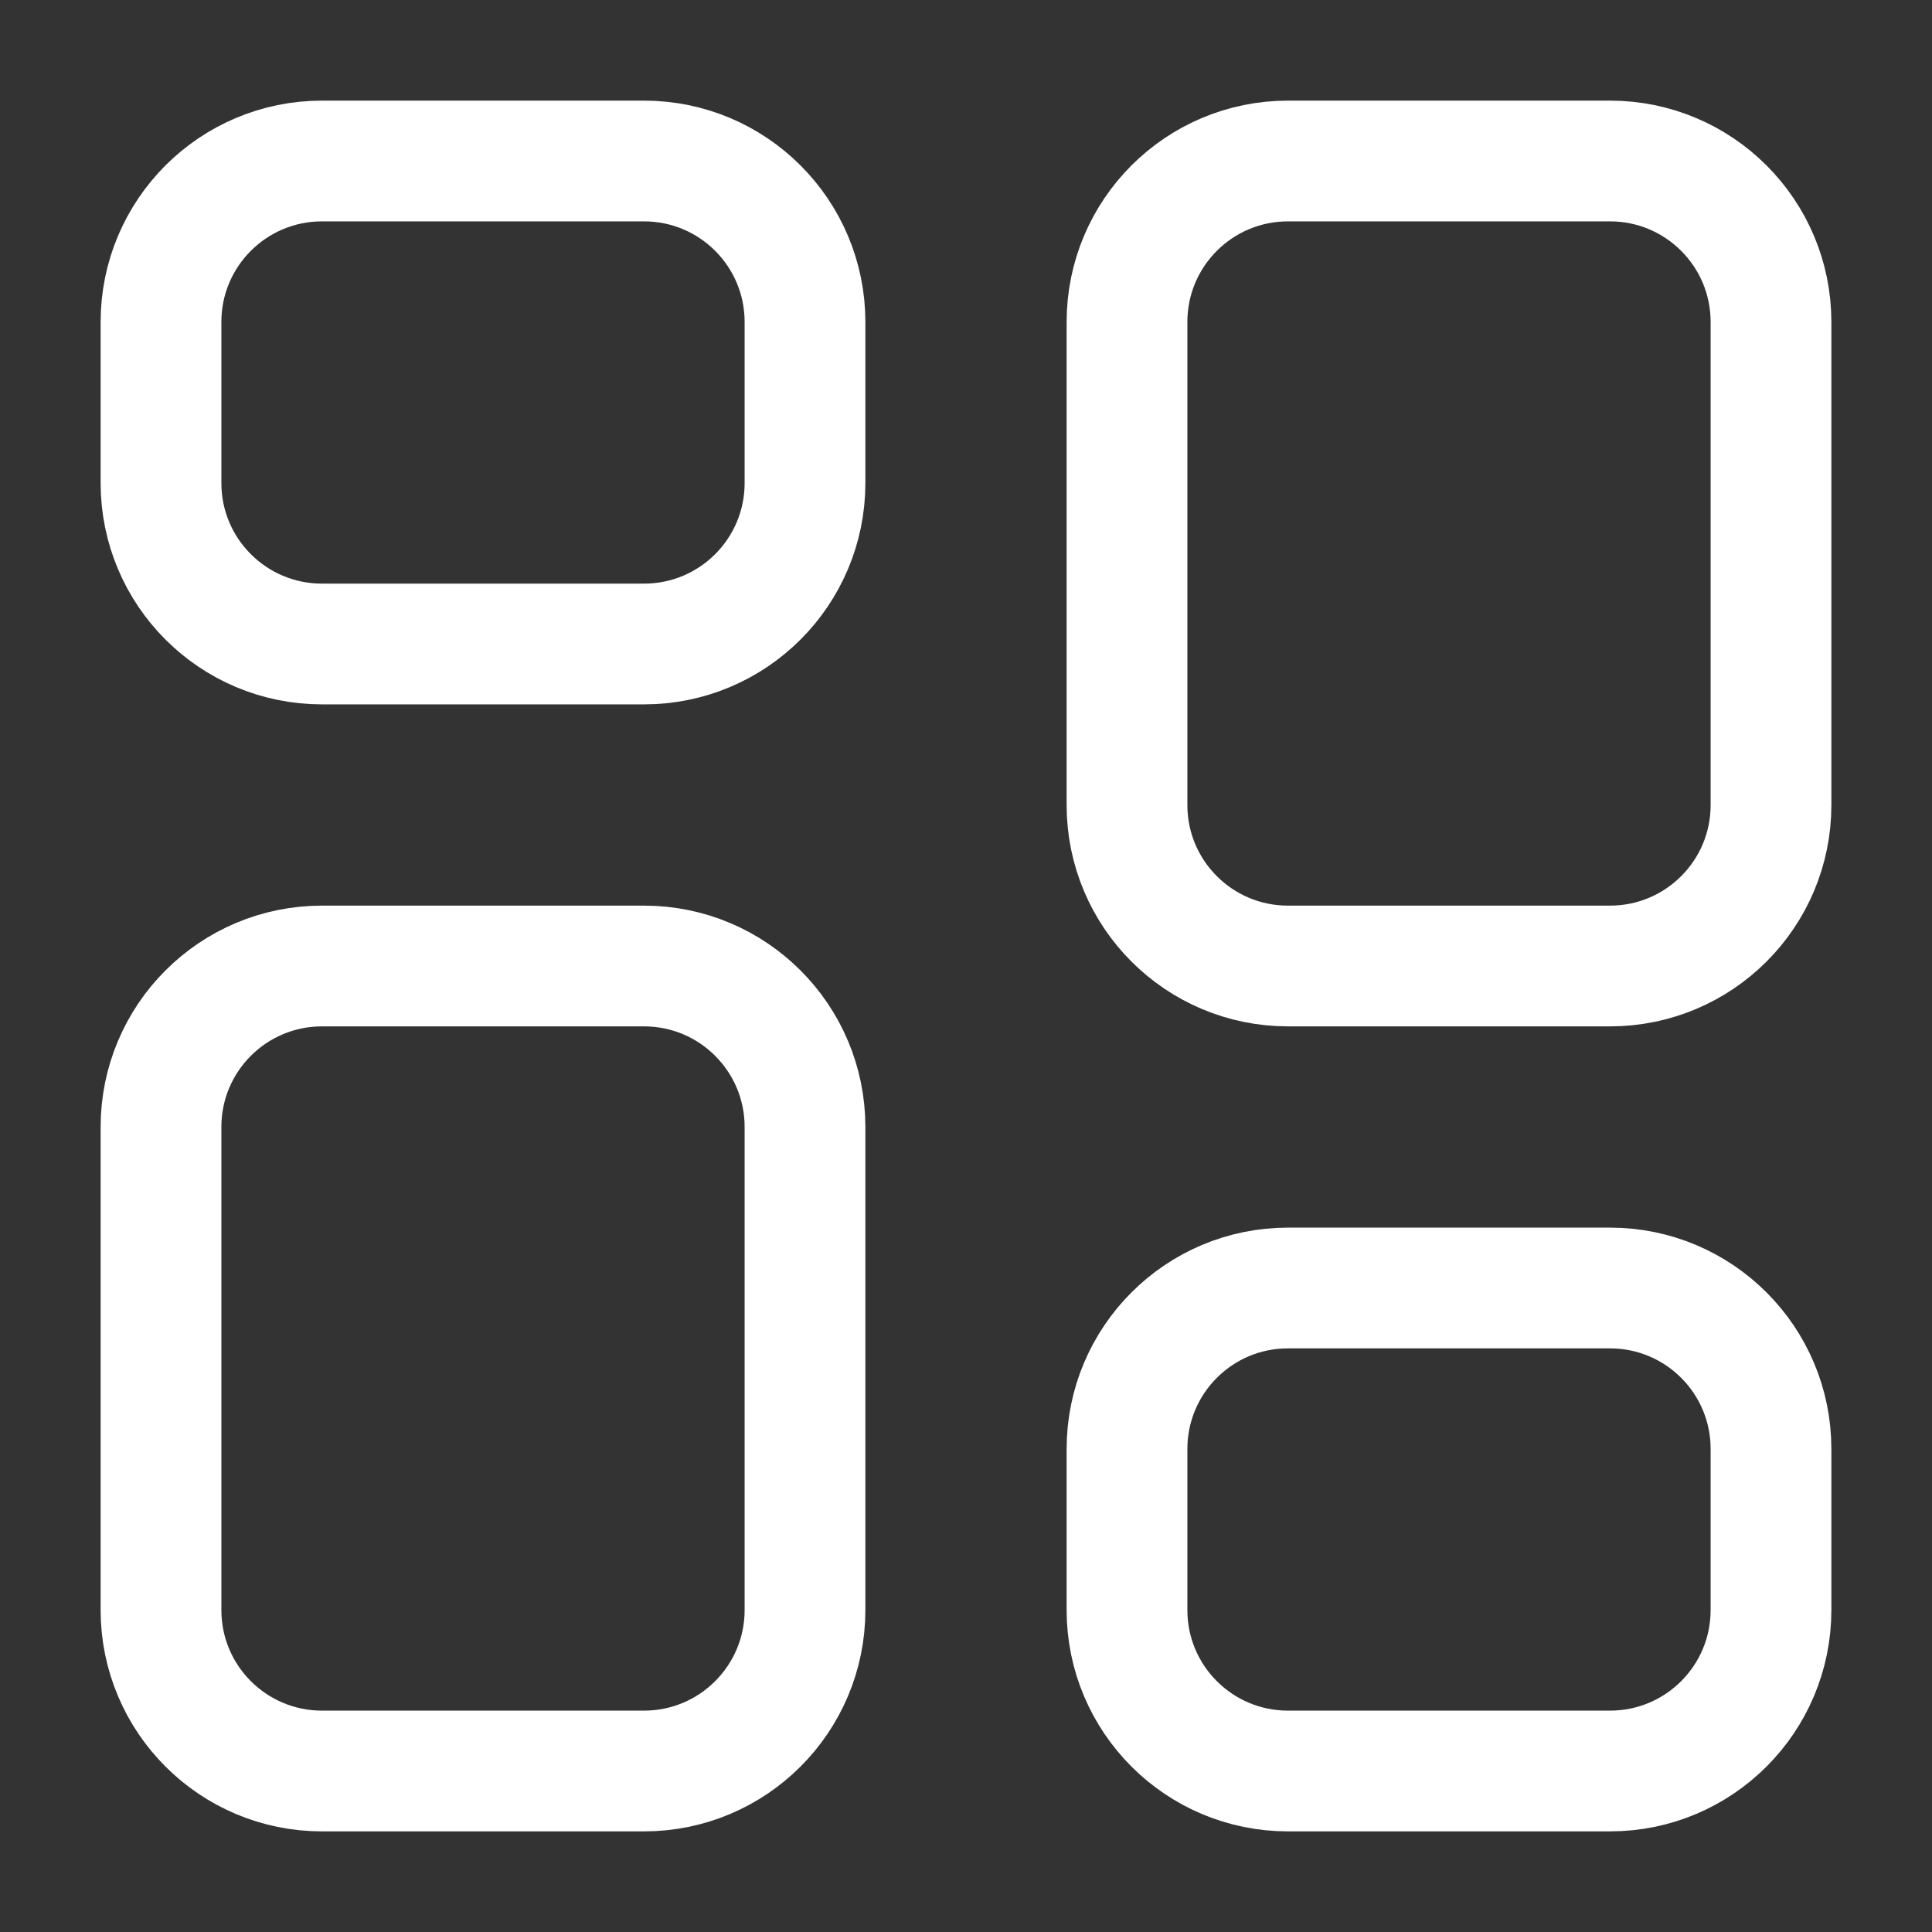
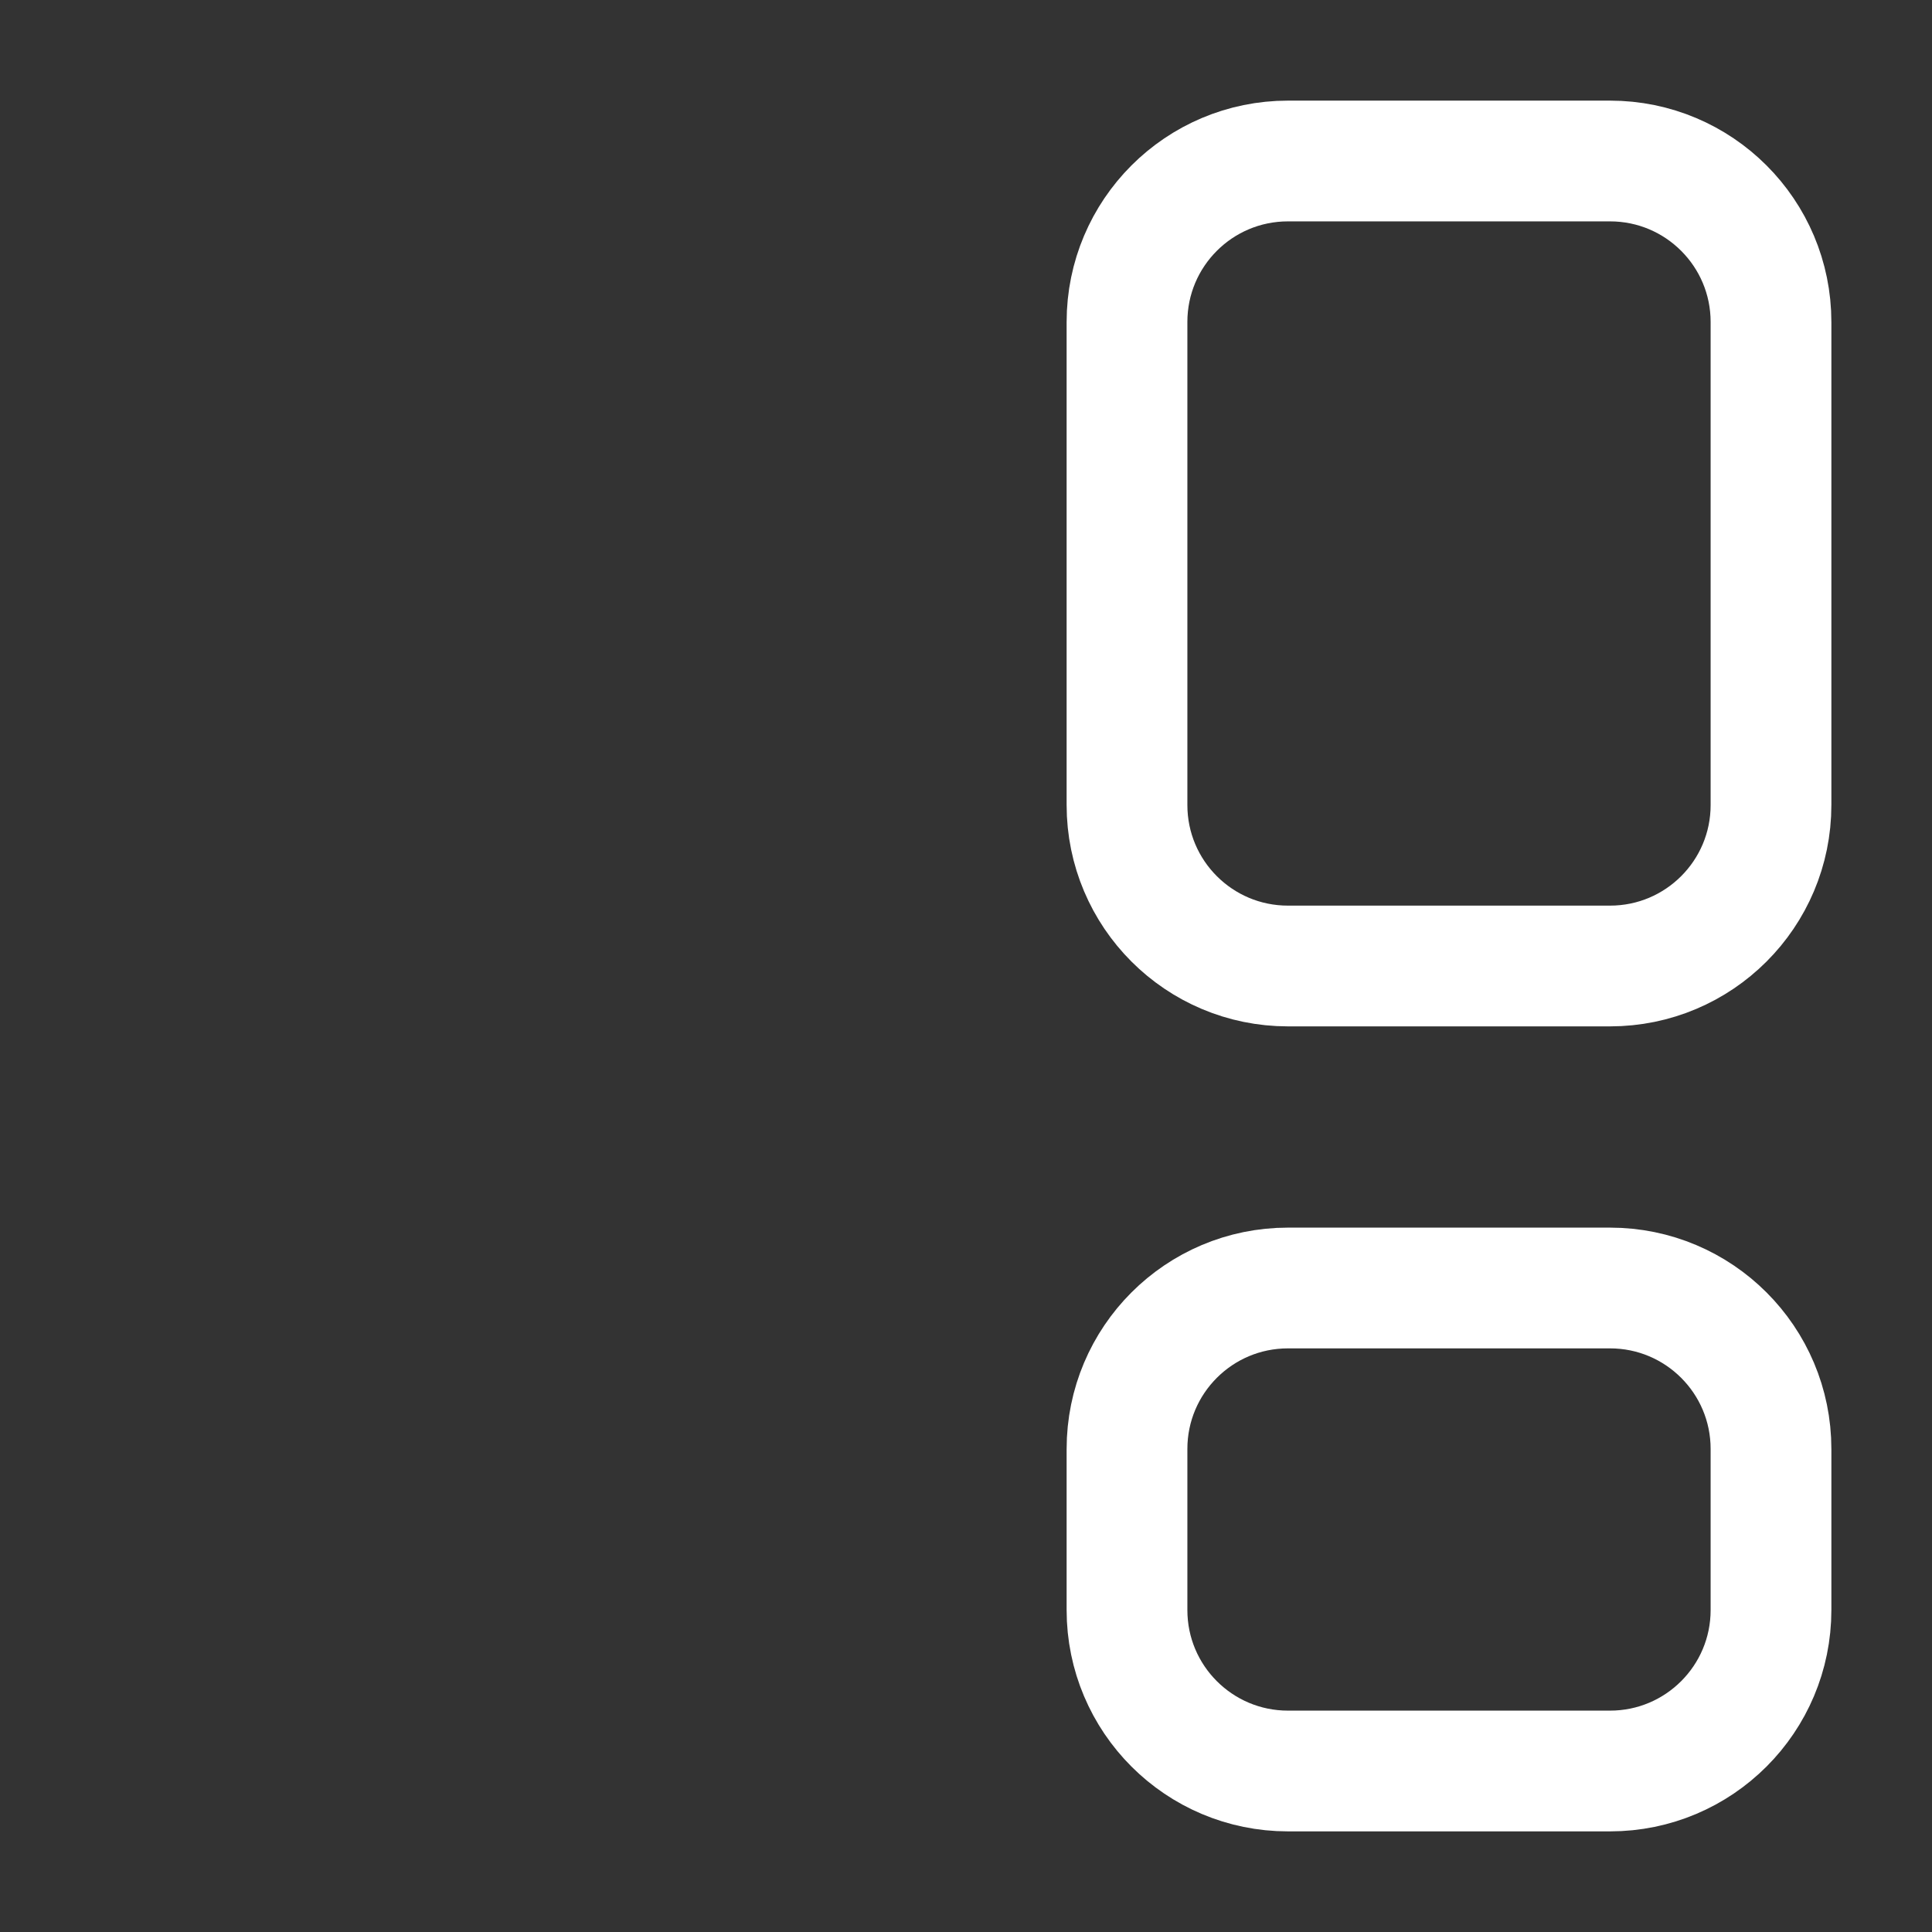
<svg xmlns="http://www.w3.org/2000/svg" width="24" height="24" viewBox="0 0 24 24" fill="none">
  <rect x="0" y="0" width="24" height="24" fill="#333333" stroke="none" />
-   <path d="M2 4C2 2.895 2.895 2 4 2H8C9.105 2 10 2.895 10 4V6C10 7.105 9.105 8 8 8H4C2.895 8 2 7.105 2 6V4Z" stroke="white" stroke-width="1.5" stroke-linejoin="round" />
-   <path d="M2 14C2 12.895 2.895 12 4 12H8C9.105 12 10 12.895 10 14V20C10 21.105 9.105 22 8 22H4C2.895 22 2 21.105 2 20V14Z" stroke="white" stroke-width="1.5" stroke-linejoin="round" />
  <path d="M14 4C14 2.895 14.895 2 16 2H20C21.105 2 22 2.895 22 4V10C22 11.105 21.105 12 20 12H16C14.895 12 14 11.105 14 10V4Z" stroke="white" stroke-width="1.5" stroke-linejoin="round" />
  <path d="M14 18C14 16.895 14.895 16 16 16H20C21.105 16 22 16.895 22 18V20C22 21.105 21.105 22 20 22H16C14.895 22 14 21.105 14 20V18Z" stroke="white" stroke-width="1.5" stroke-linejoin="round" />
</svg>